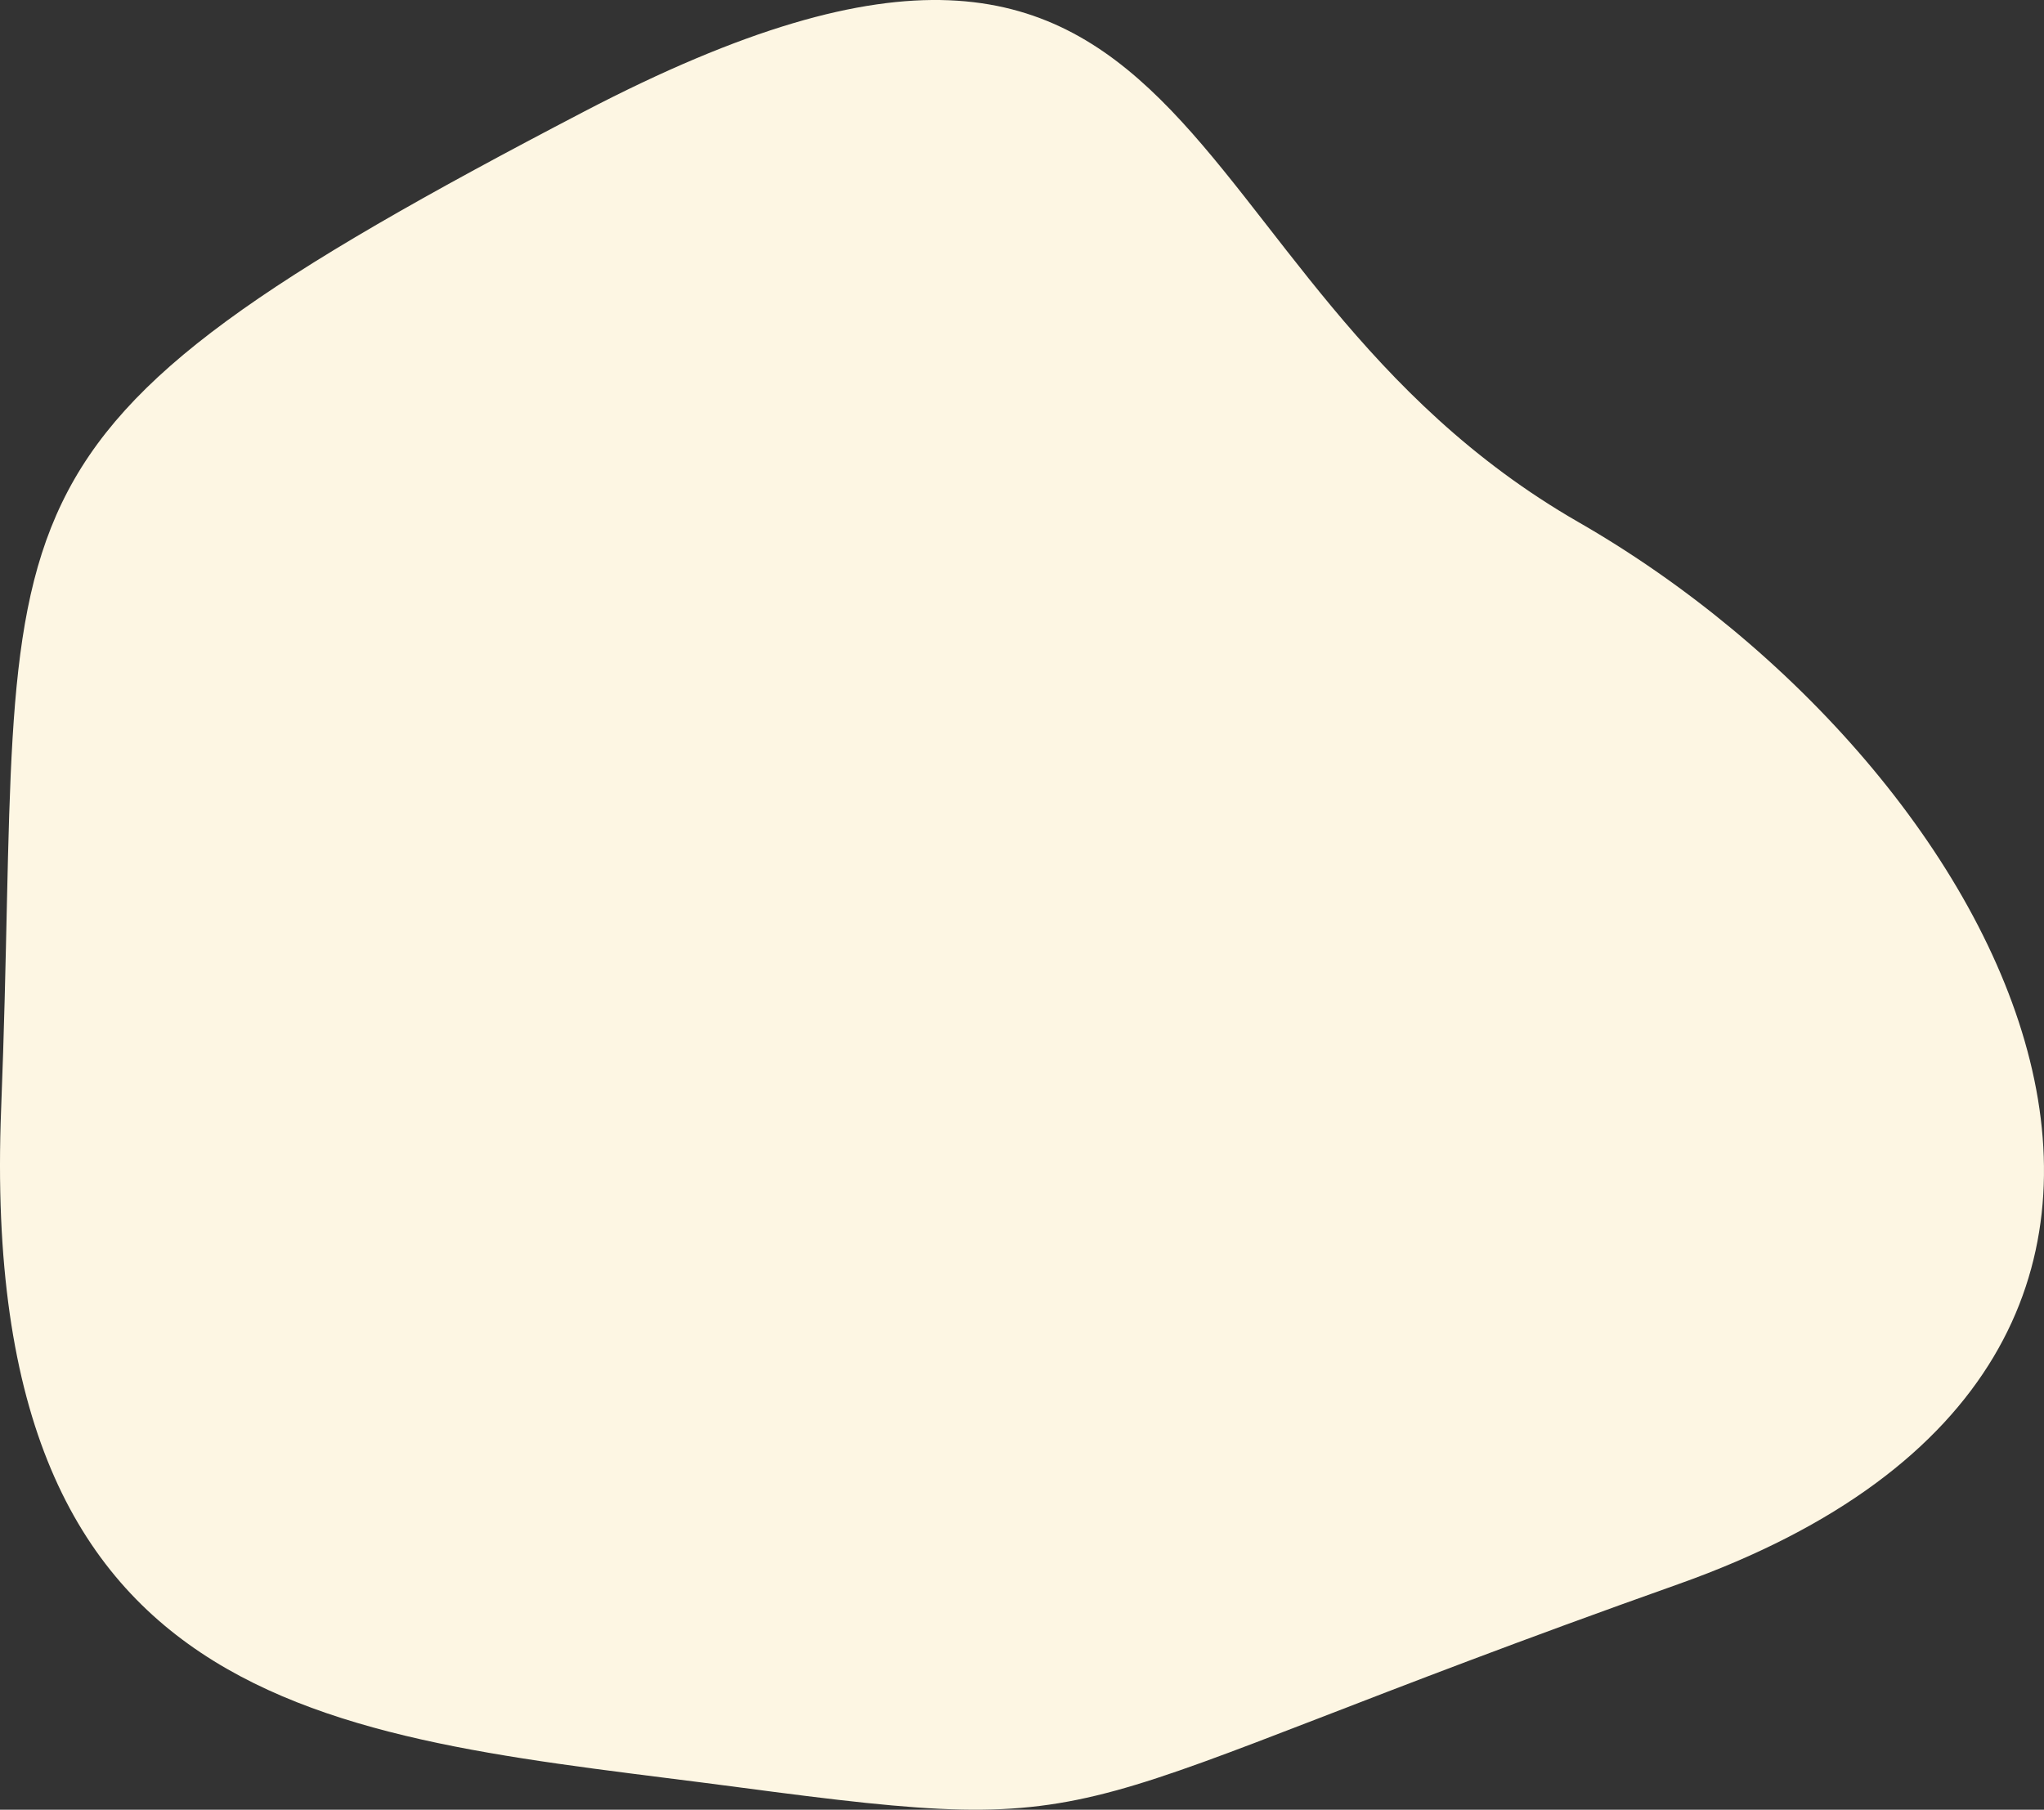
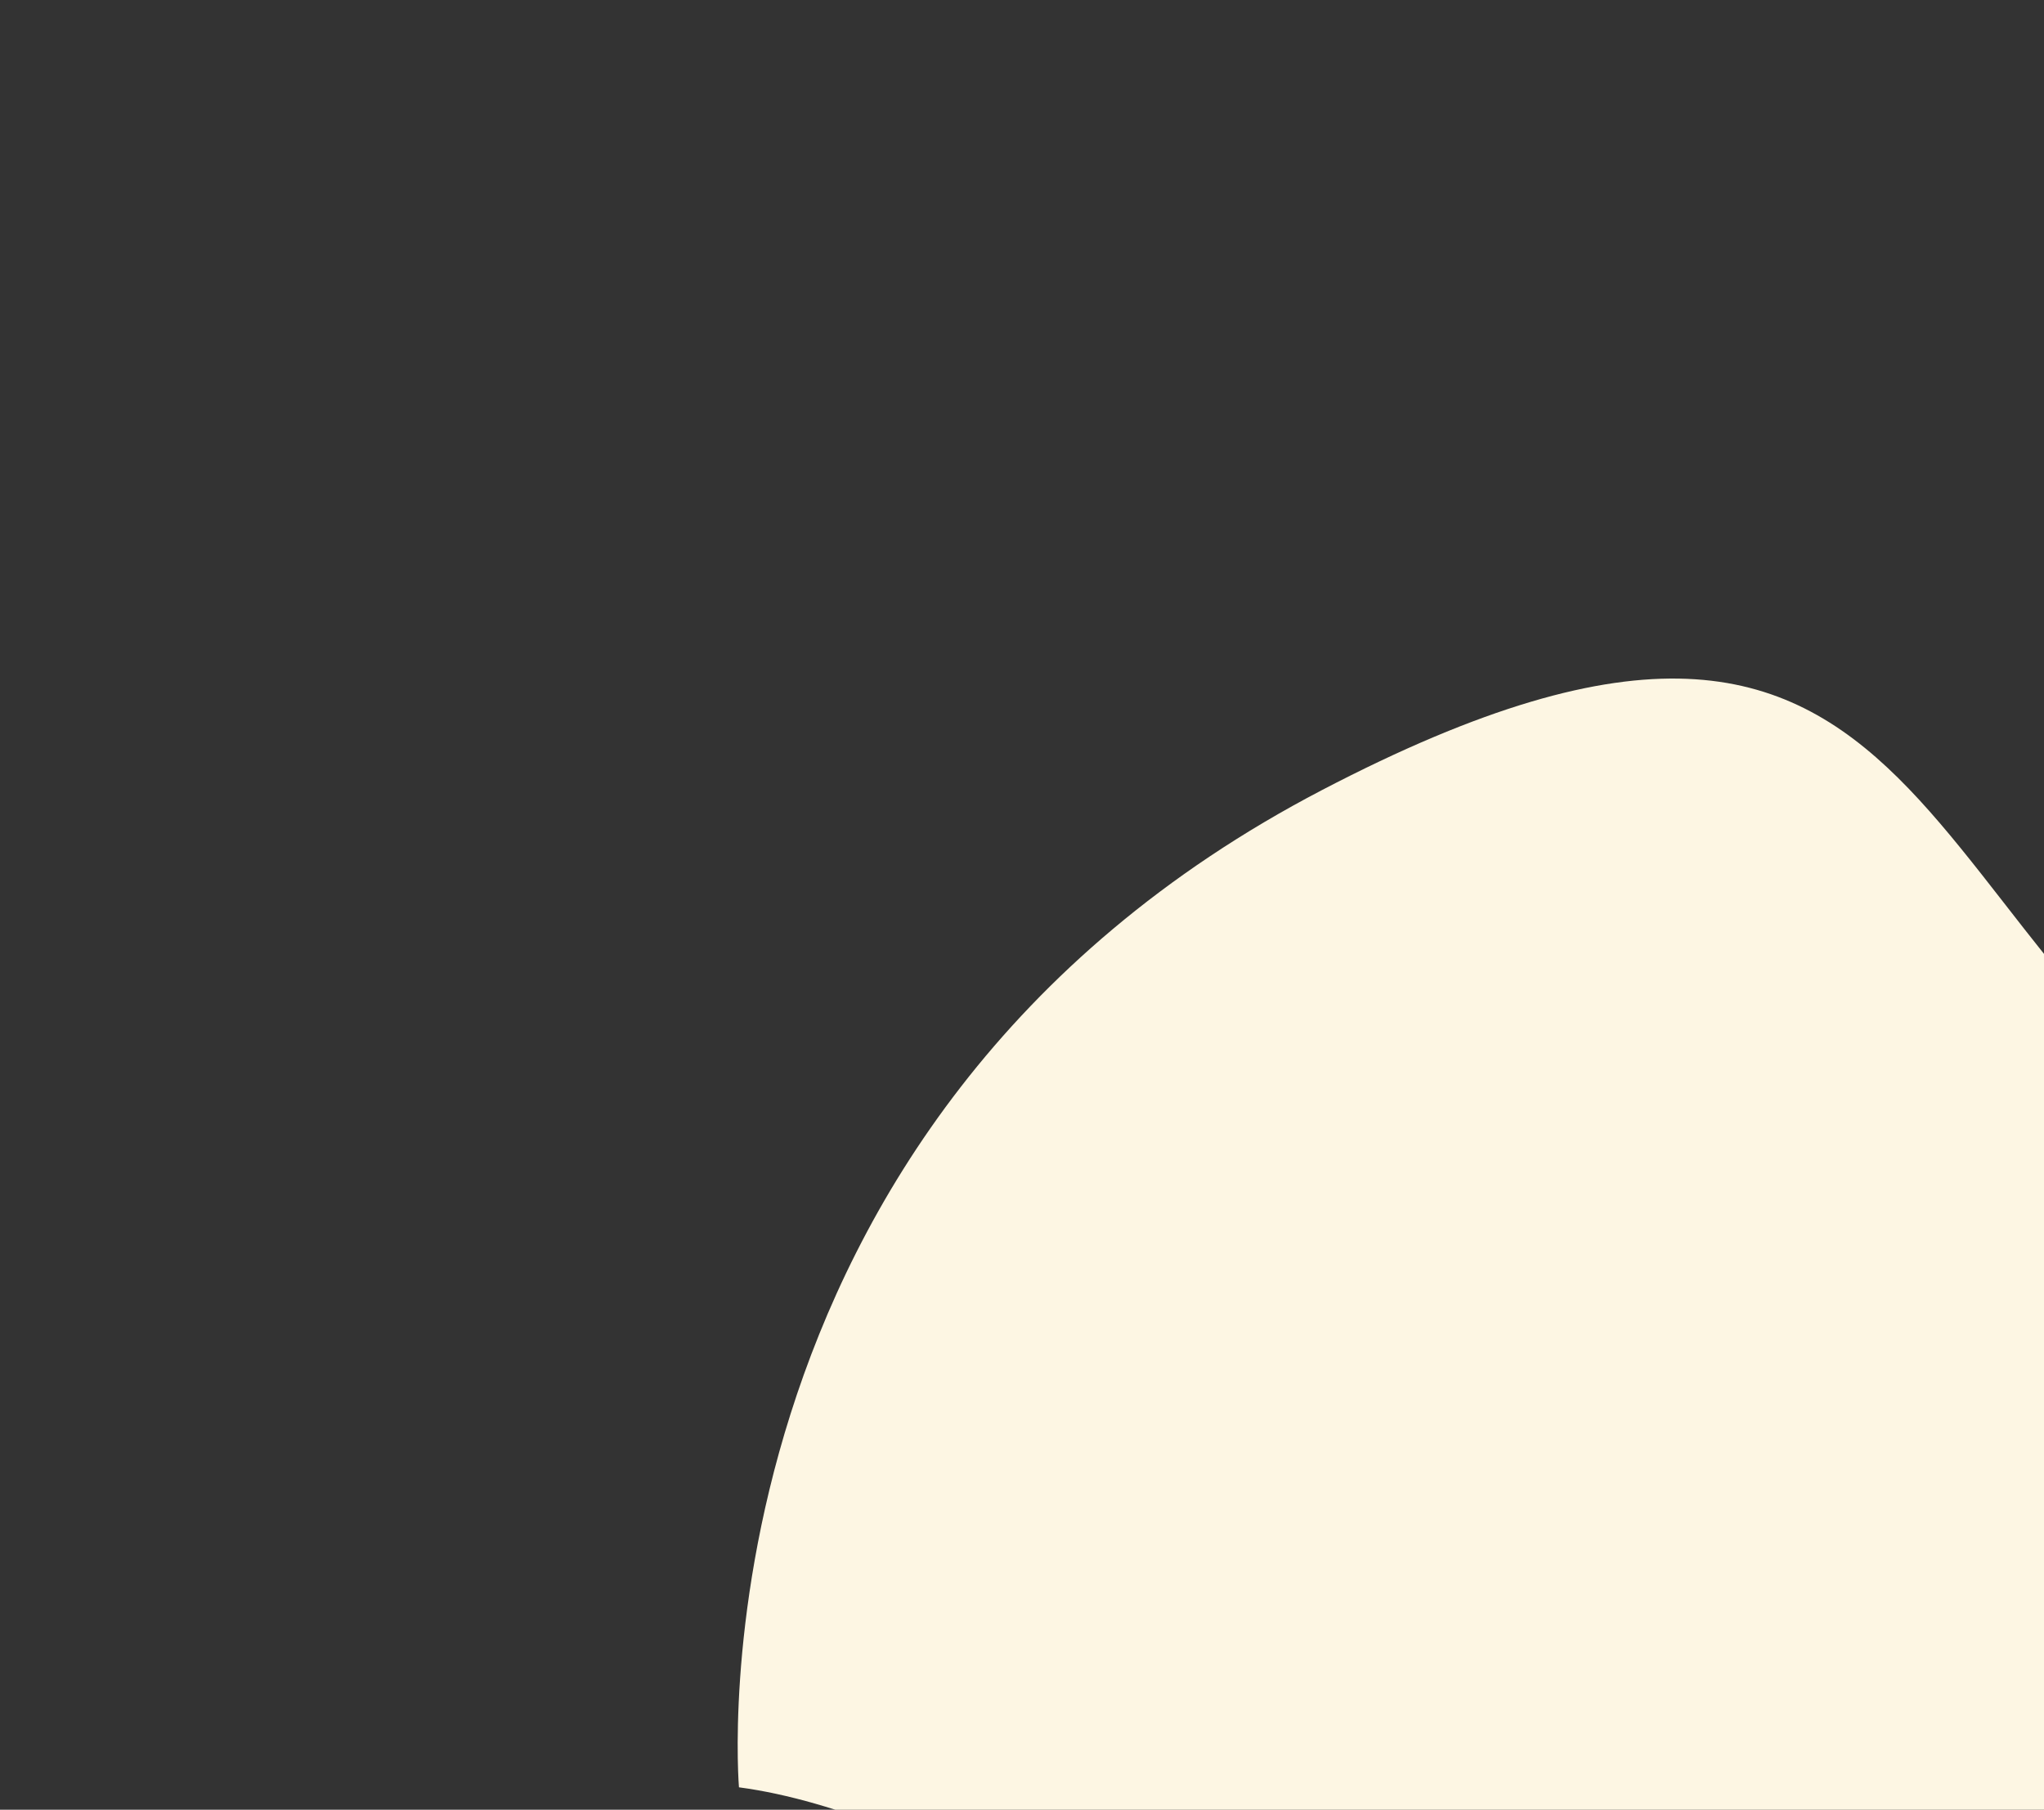
<svg xmlns="http://www.w3.org/2000/svg" width="1587.305" height="1405.488" viewBox="0 0 1587.305 1405.488">
  <rect x="0" y="0" width="1587.305" height="1405.488" fill="#333333" stroke="none" />
-   <path id="Tracé_10" data-name="Tracé 10" d="M1140.75,3355.813c-304.979-40.478-591.9-45.634-572.965-526.992s-43.994-515.368,452.711-774.47,438.772,127.286,772.334,318.958,575.113,648.058,77.335,824.745S1445.729,3396.292,1140.75,3355.813Z" transform="translate(-566.897 -1967.715)" fill="#fdf6e3" />
+   <path id="Tracé_10" data-name="Tracé 10" d="M1140.75,3355.813s-43.994-515.368,452.711-774.47,438.772,127.286,772.334,318.958,575.113,648.058,77.335,824.745S1445.729,3396.292,1140.75,3355.813Z" transform="translate(-566.897 -1967.715)" fill="#fdf6e3" />
</svg>